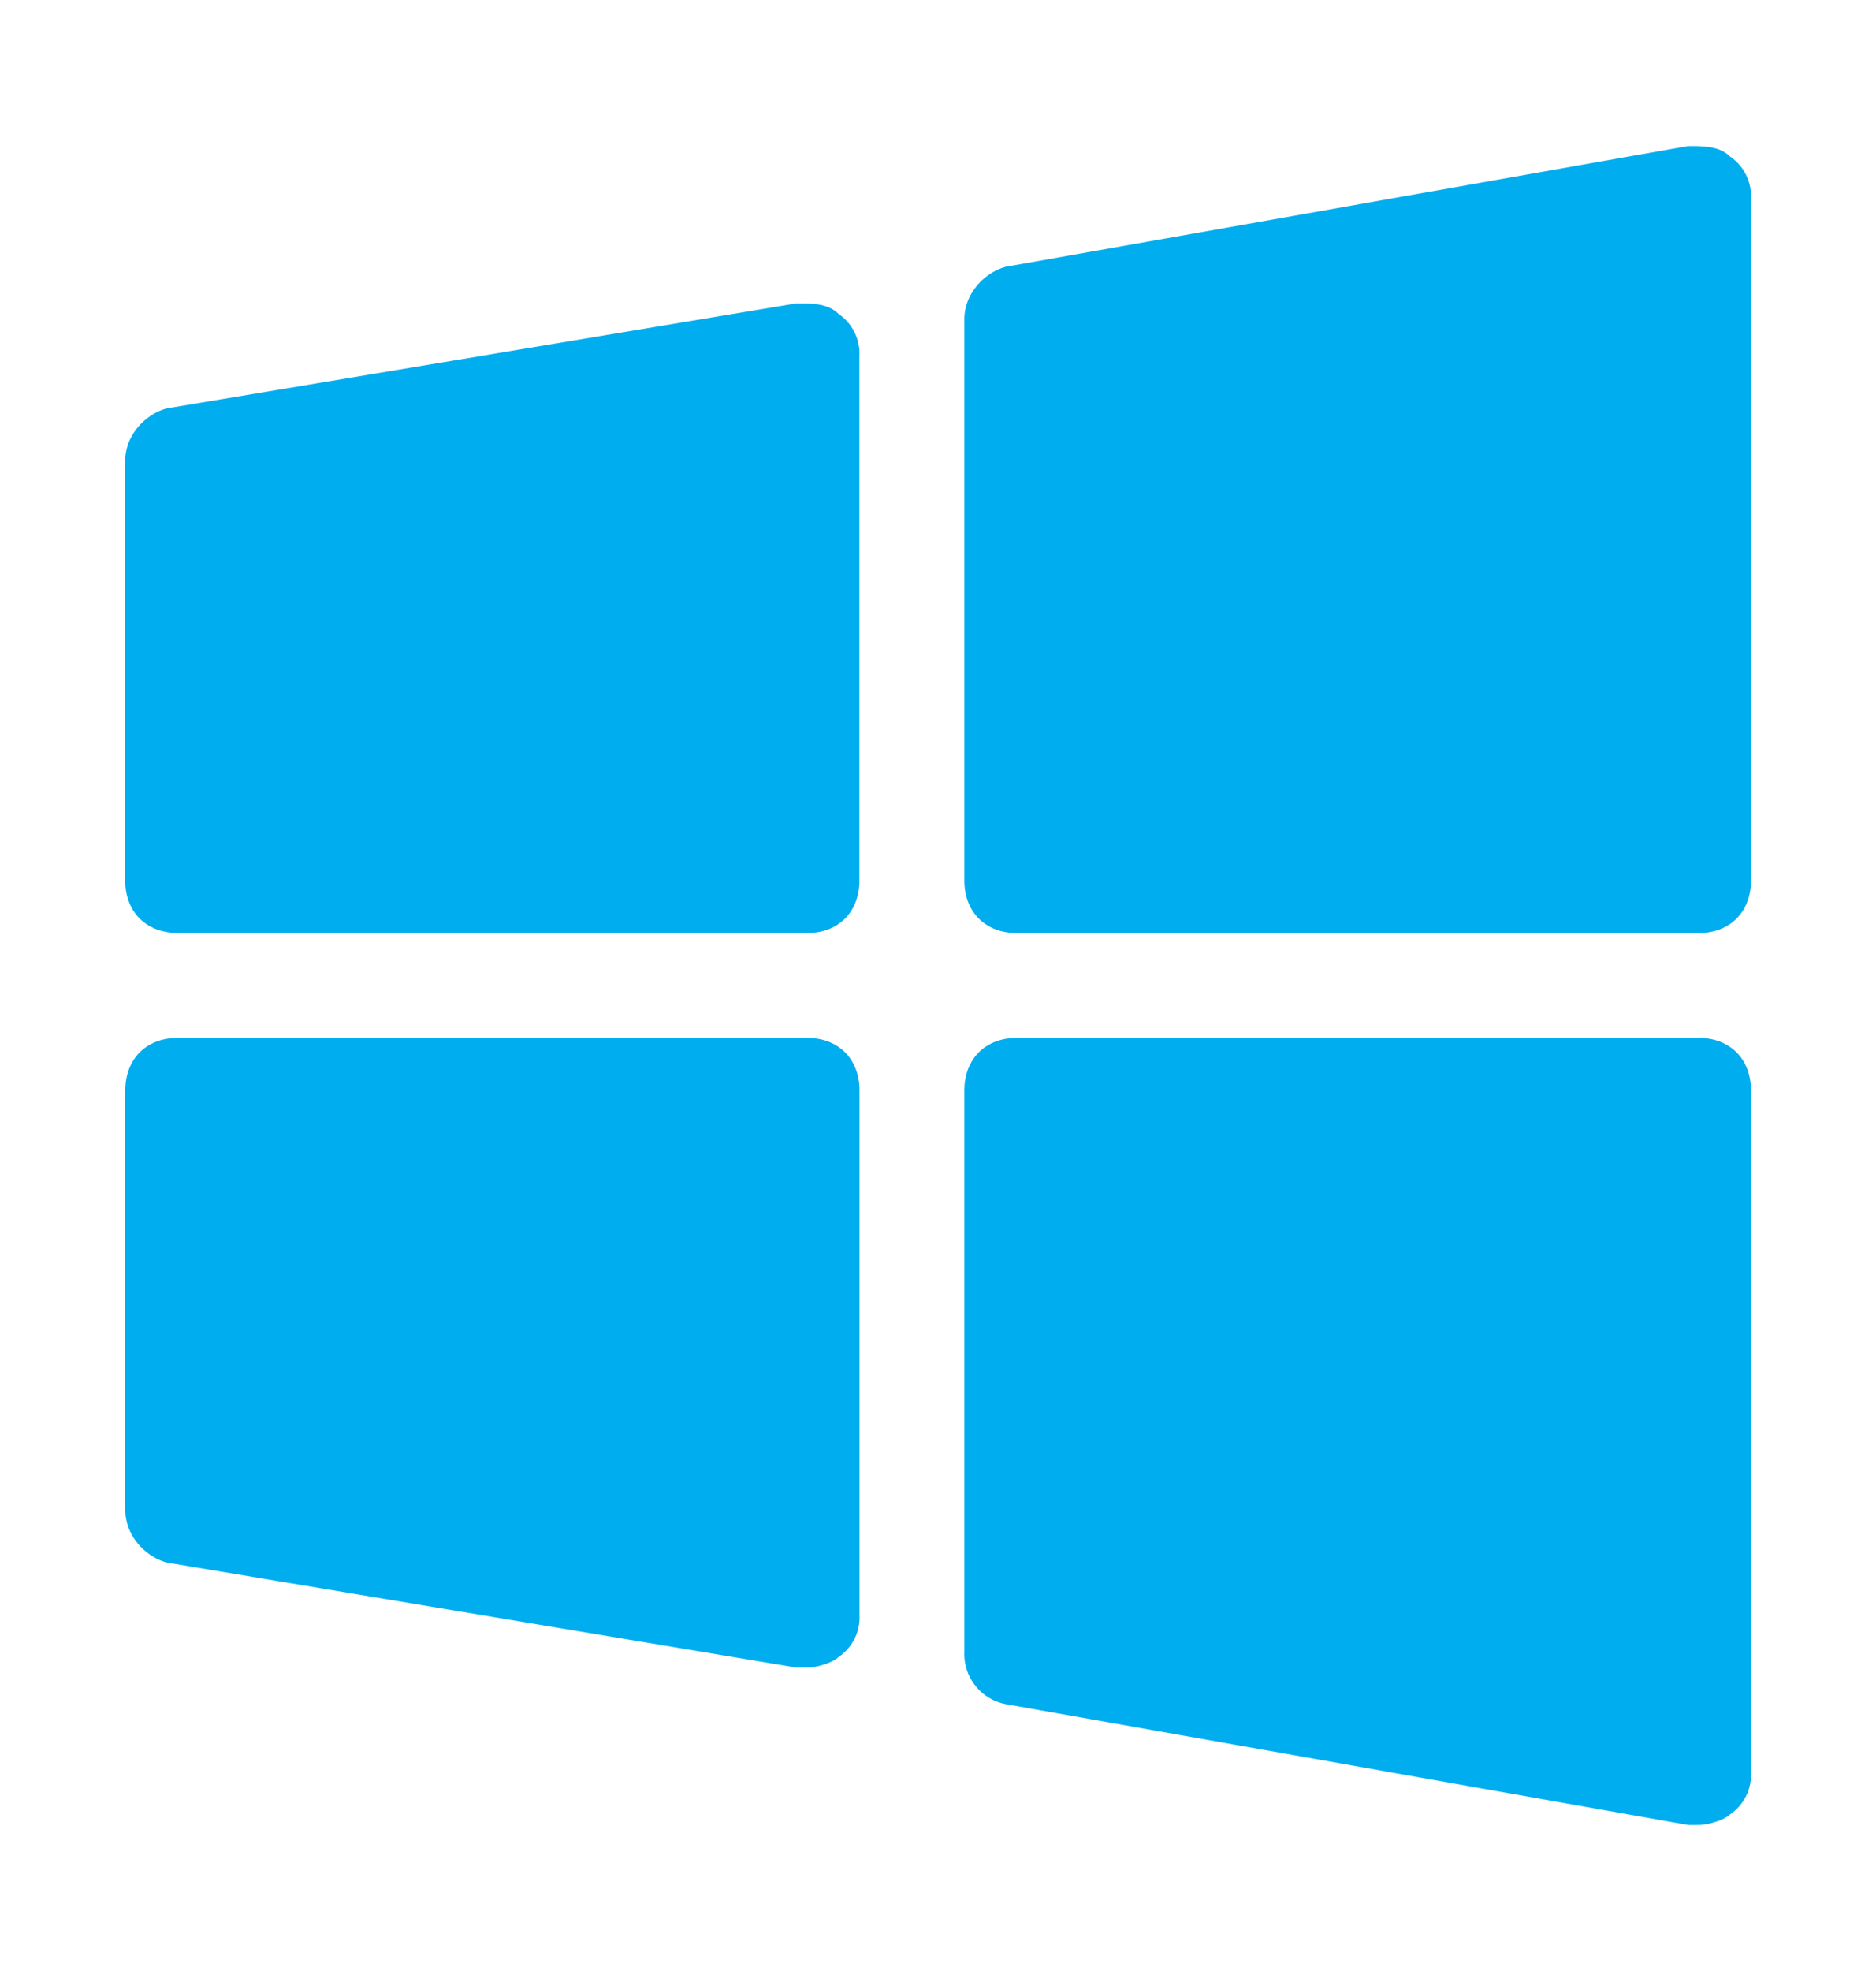
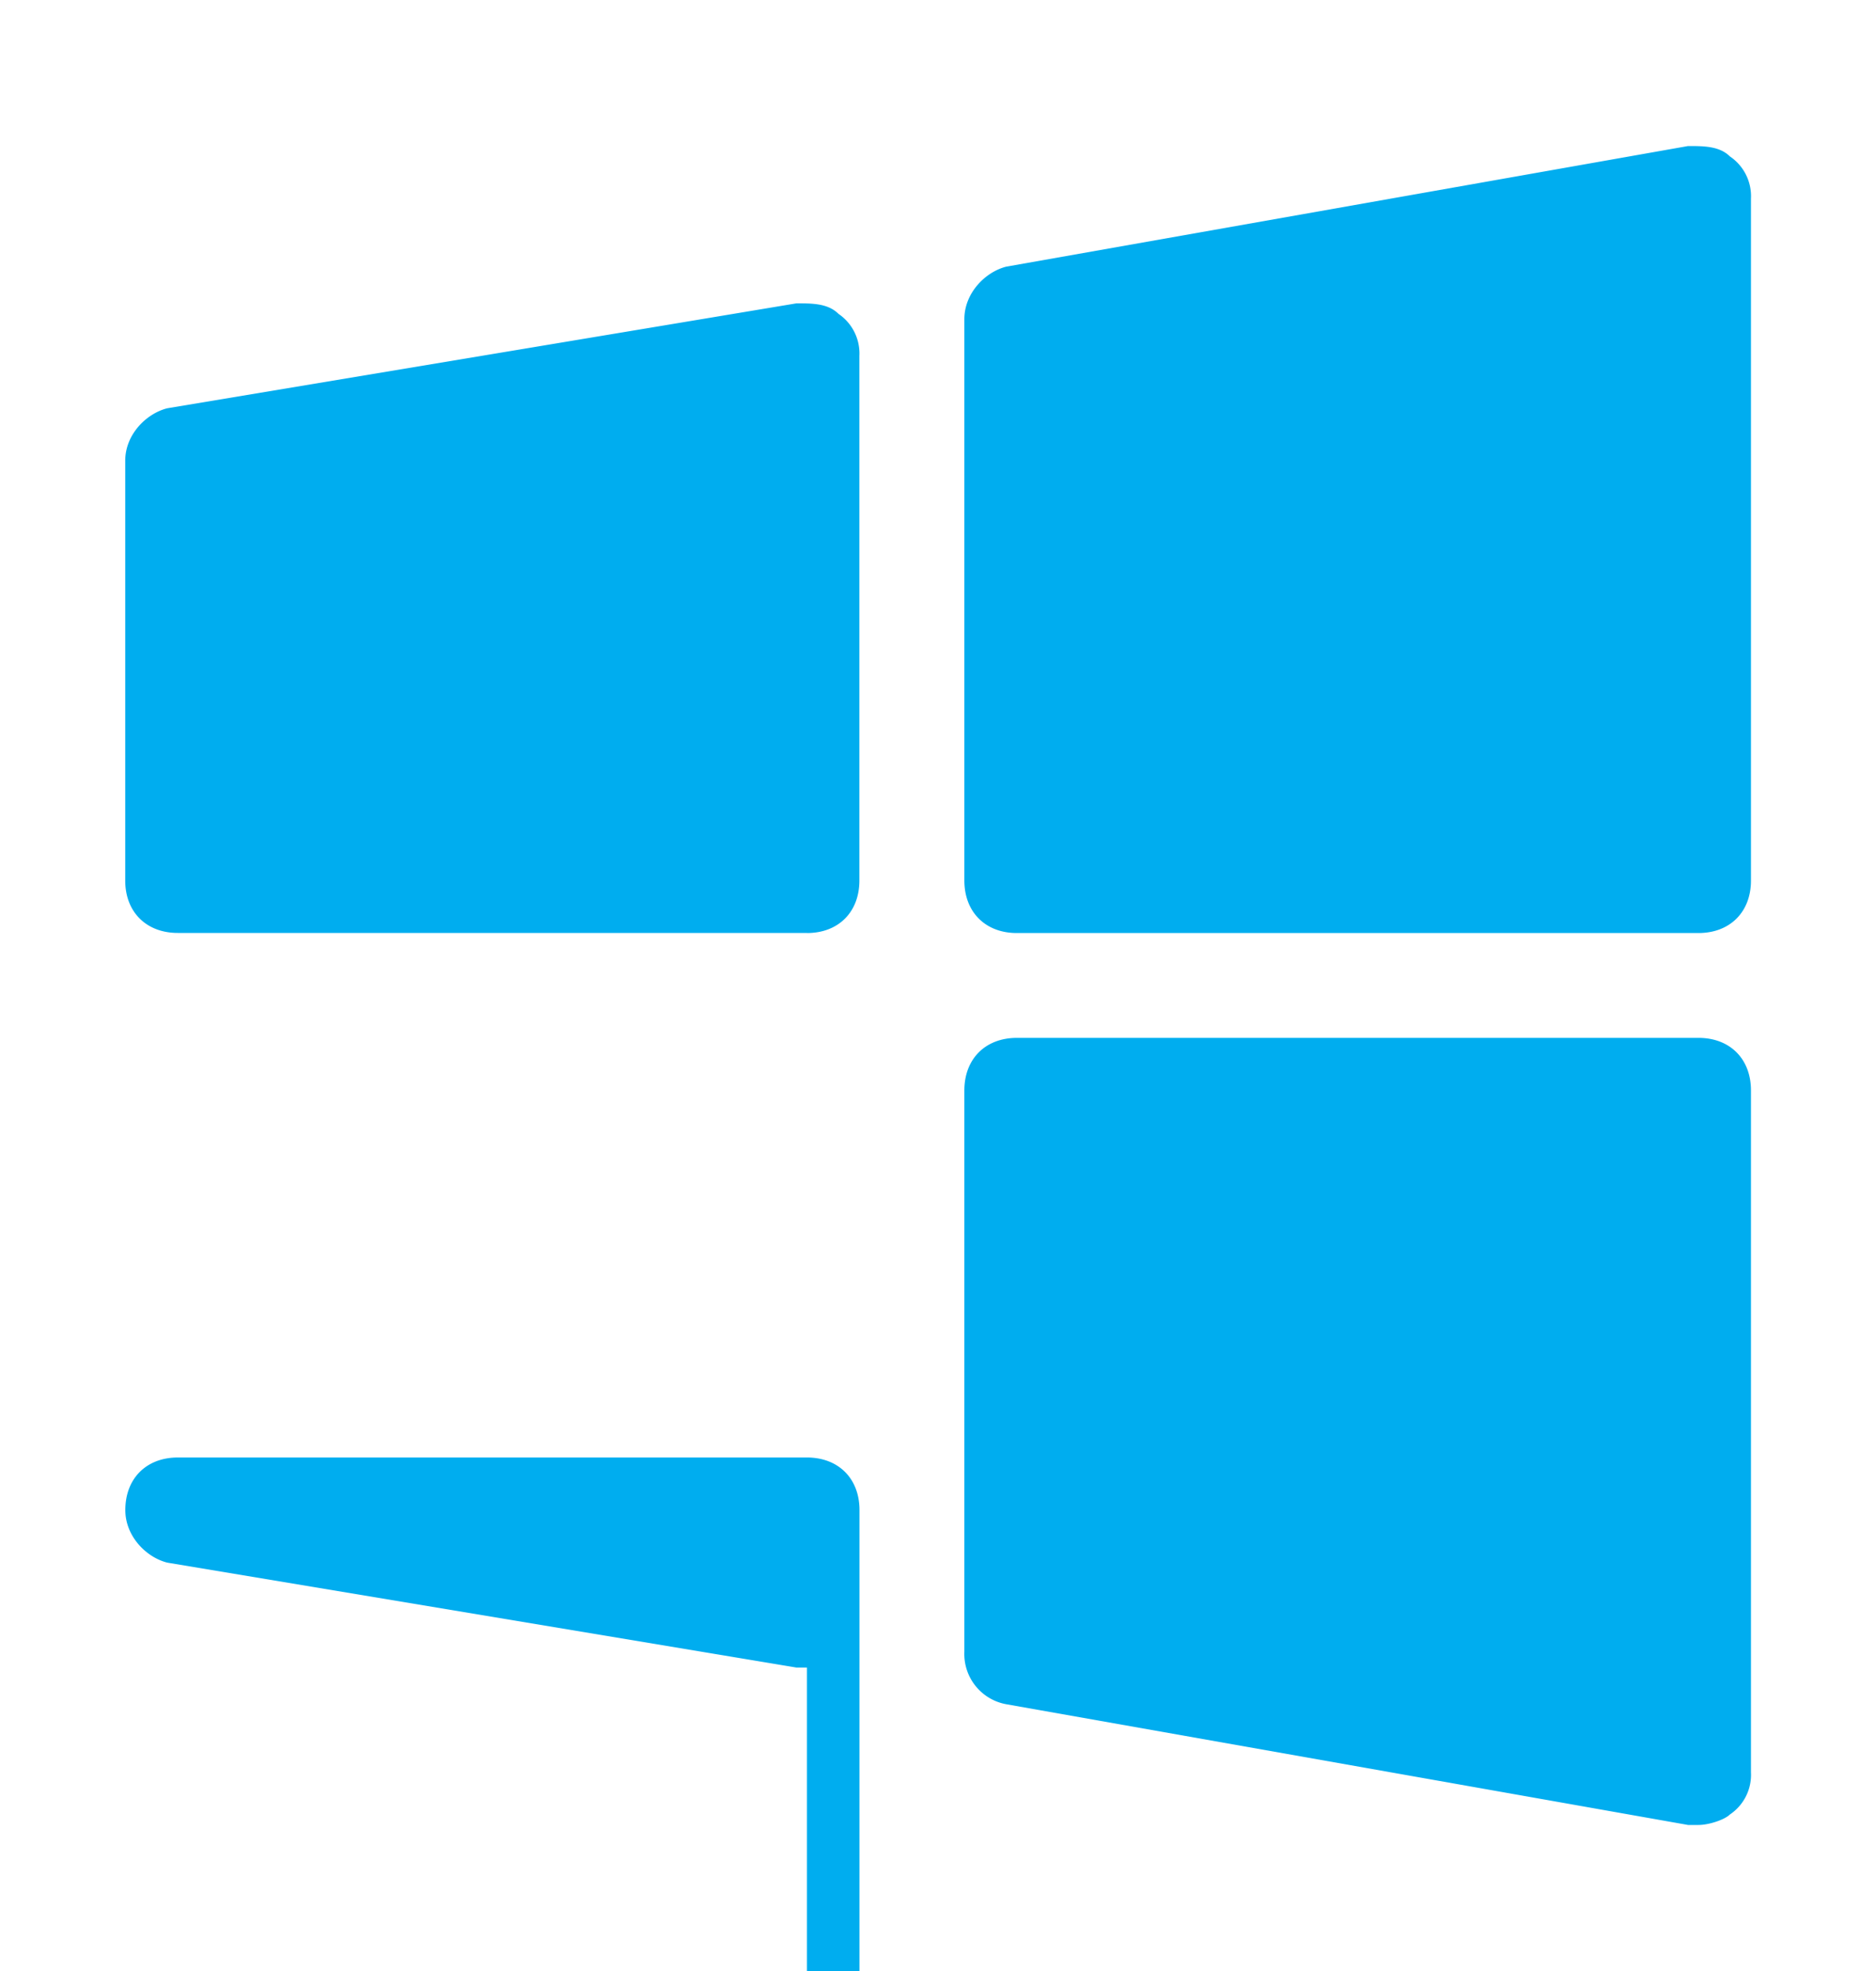
<svg xmlns="http://www.w3.org/2000/svg" width="20" height="21" fill="none">
-   <path fill="#00ADEF" d="M18.108 9.941H10.84c-.335 0-.559-.224-.559-.56v-5.98c0-.28.224-.504.447-.56l7.268-1.285c.168 0 .335 0 .447.111a.51.51 0 0 1 .224.448v7.267c0 .335-.224.559-.56.559ZM8.603 9.94H1.895c-.335 0-.56-.223-.56-.558V4.909c0-.28.225-.503.448-.559l6.708-1.118c.168 0 .336 0 .448.112a.51.51 0 0 1 .223.447v5.59c0 .336-.223.56-.559.56Zm9.505 9.504h-.112l-7.267-1.286a.544.544 0 0 1-.448-.559v-5.981c0-.336.224-.56.56-.56h7.267c.335 0 .559.224.559.56v7.267a.508.508 0 0 1-.224.447c-.056.056-.224.112-.335.112Zm-9.505-1.677h-.112l-6.708-1.118c-.223-.056-.447-.28-.447-.56v-4.471c0-.336.224-.56.559-.56h6.708c.336 0 .56.224.56.56v5.59a.508.508 0 0 1-.224.447c-.056.056-.224.112-.336.112Z" />
+   <path fill="#00ADEF" d="M18.108 9.941H10.84c-.335 0-.559-.224-.559-.56v-5.98c0-.28.224-.504.447-.56l7.268-1.285c.168 0 .335 0 .447.111a.51.51 0 0 1 .224.448v7.267c0 .335-.224.559-.56.559ZM8.603 9.94H1.895c-.335 0-.56-.223-.56-.558V4.909c0-.28.225-.503.448-.559l6.708-1.118c.168 0 .336 0 .448.112a.51.51 0 0 1 .223.447v5.59c0 .336-.223.56-.559.56Zm9.505 9.504h-.112l-7.267-1.286a.544.544 0 0 1-.448-.559v-5.981c0-.336.224-.56.56-.56h7.267c.335 0 .559.224.559.56v7.267a.508.508 0 0 1-.224.447c-.056.056-.224.112-.335.112Zm-9.505-1.677h-.112l-6.708-1.118c-.223-.056-.447-.28-.447-.56c0-.336.224-.56.559-.56h6.708c.336 0 .56.224.56.56v5.59a.508.508 0 0 1-.224.447c-.056.056-.224.112-.336.112Z" />
</svg>